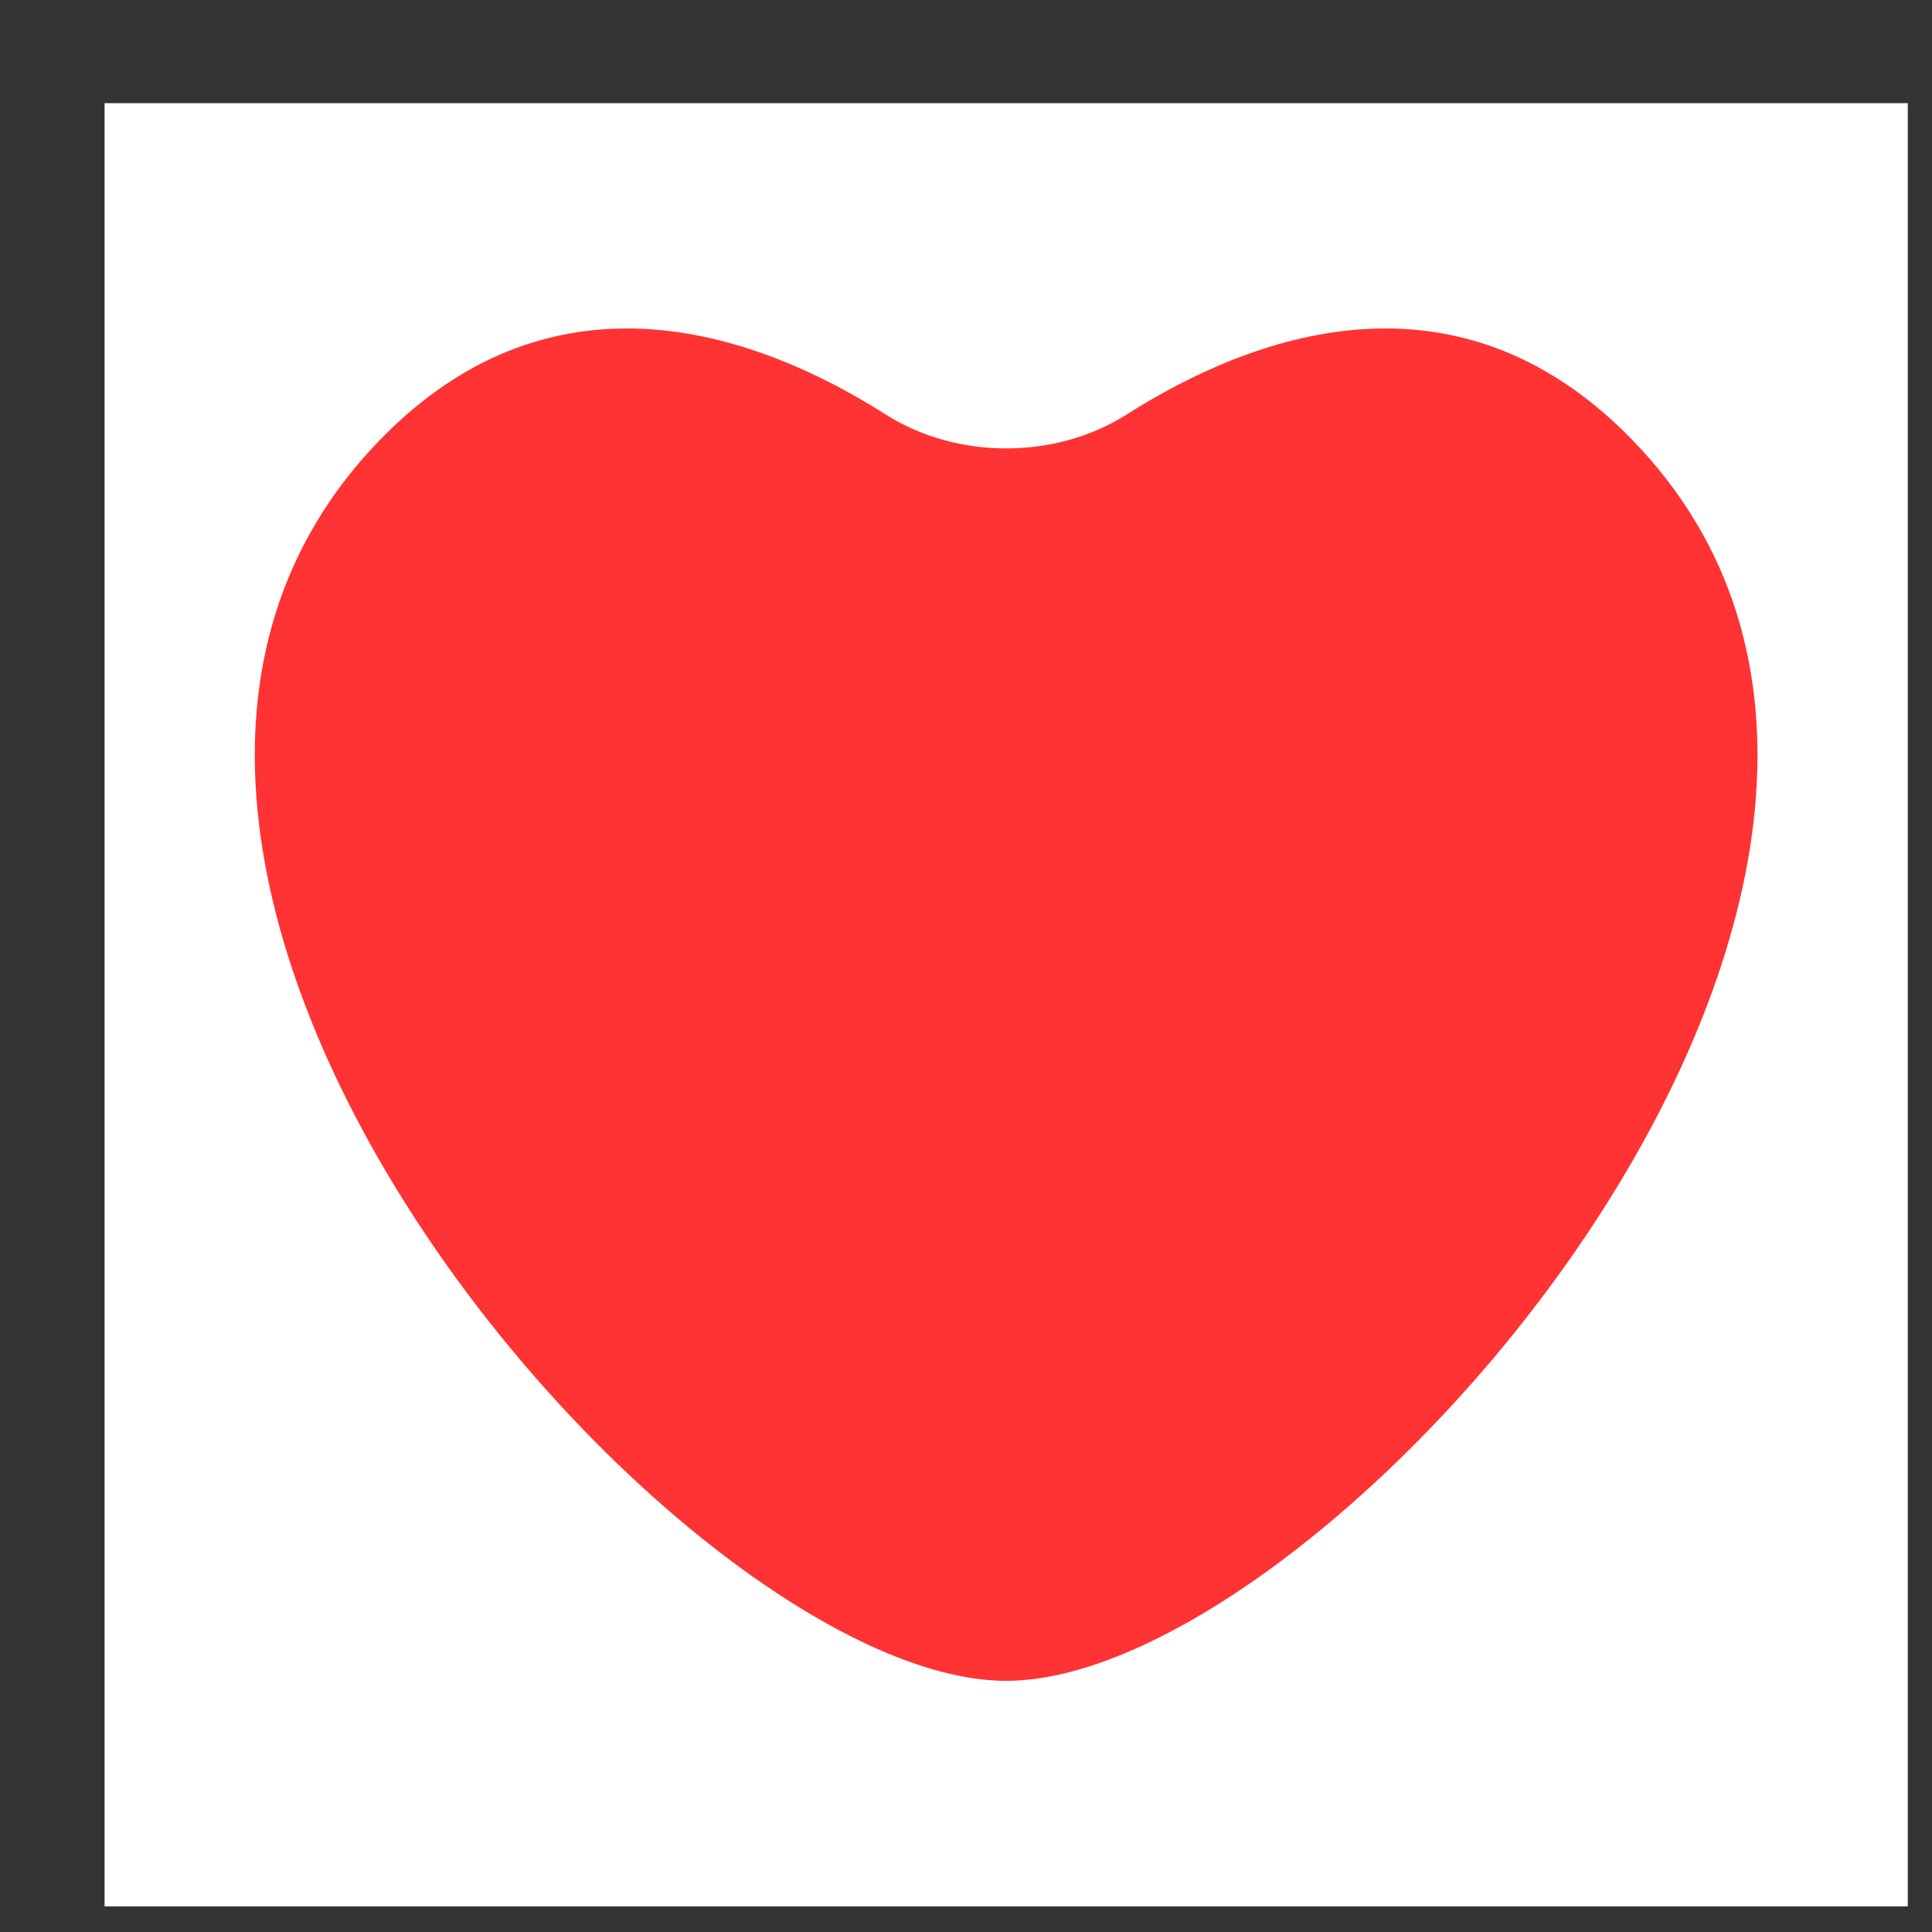
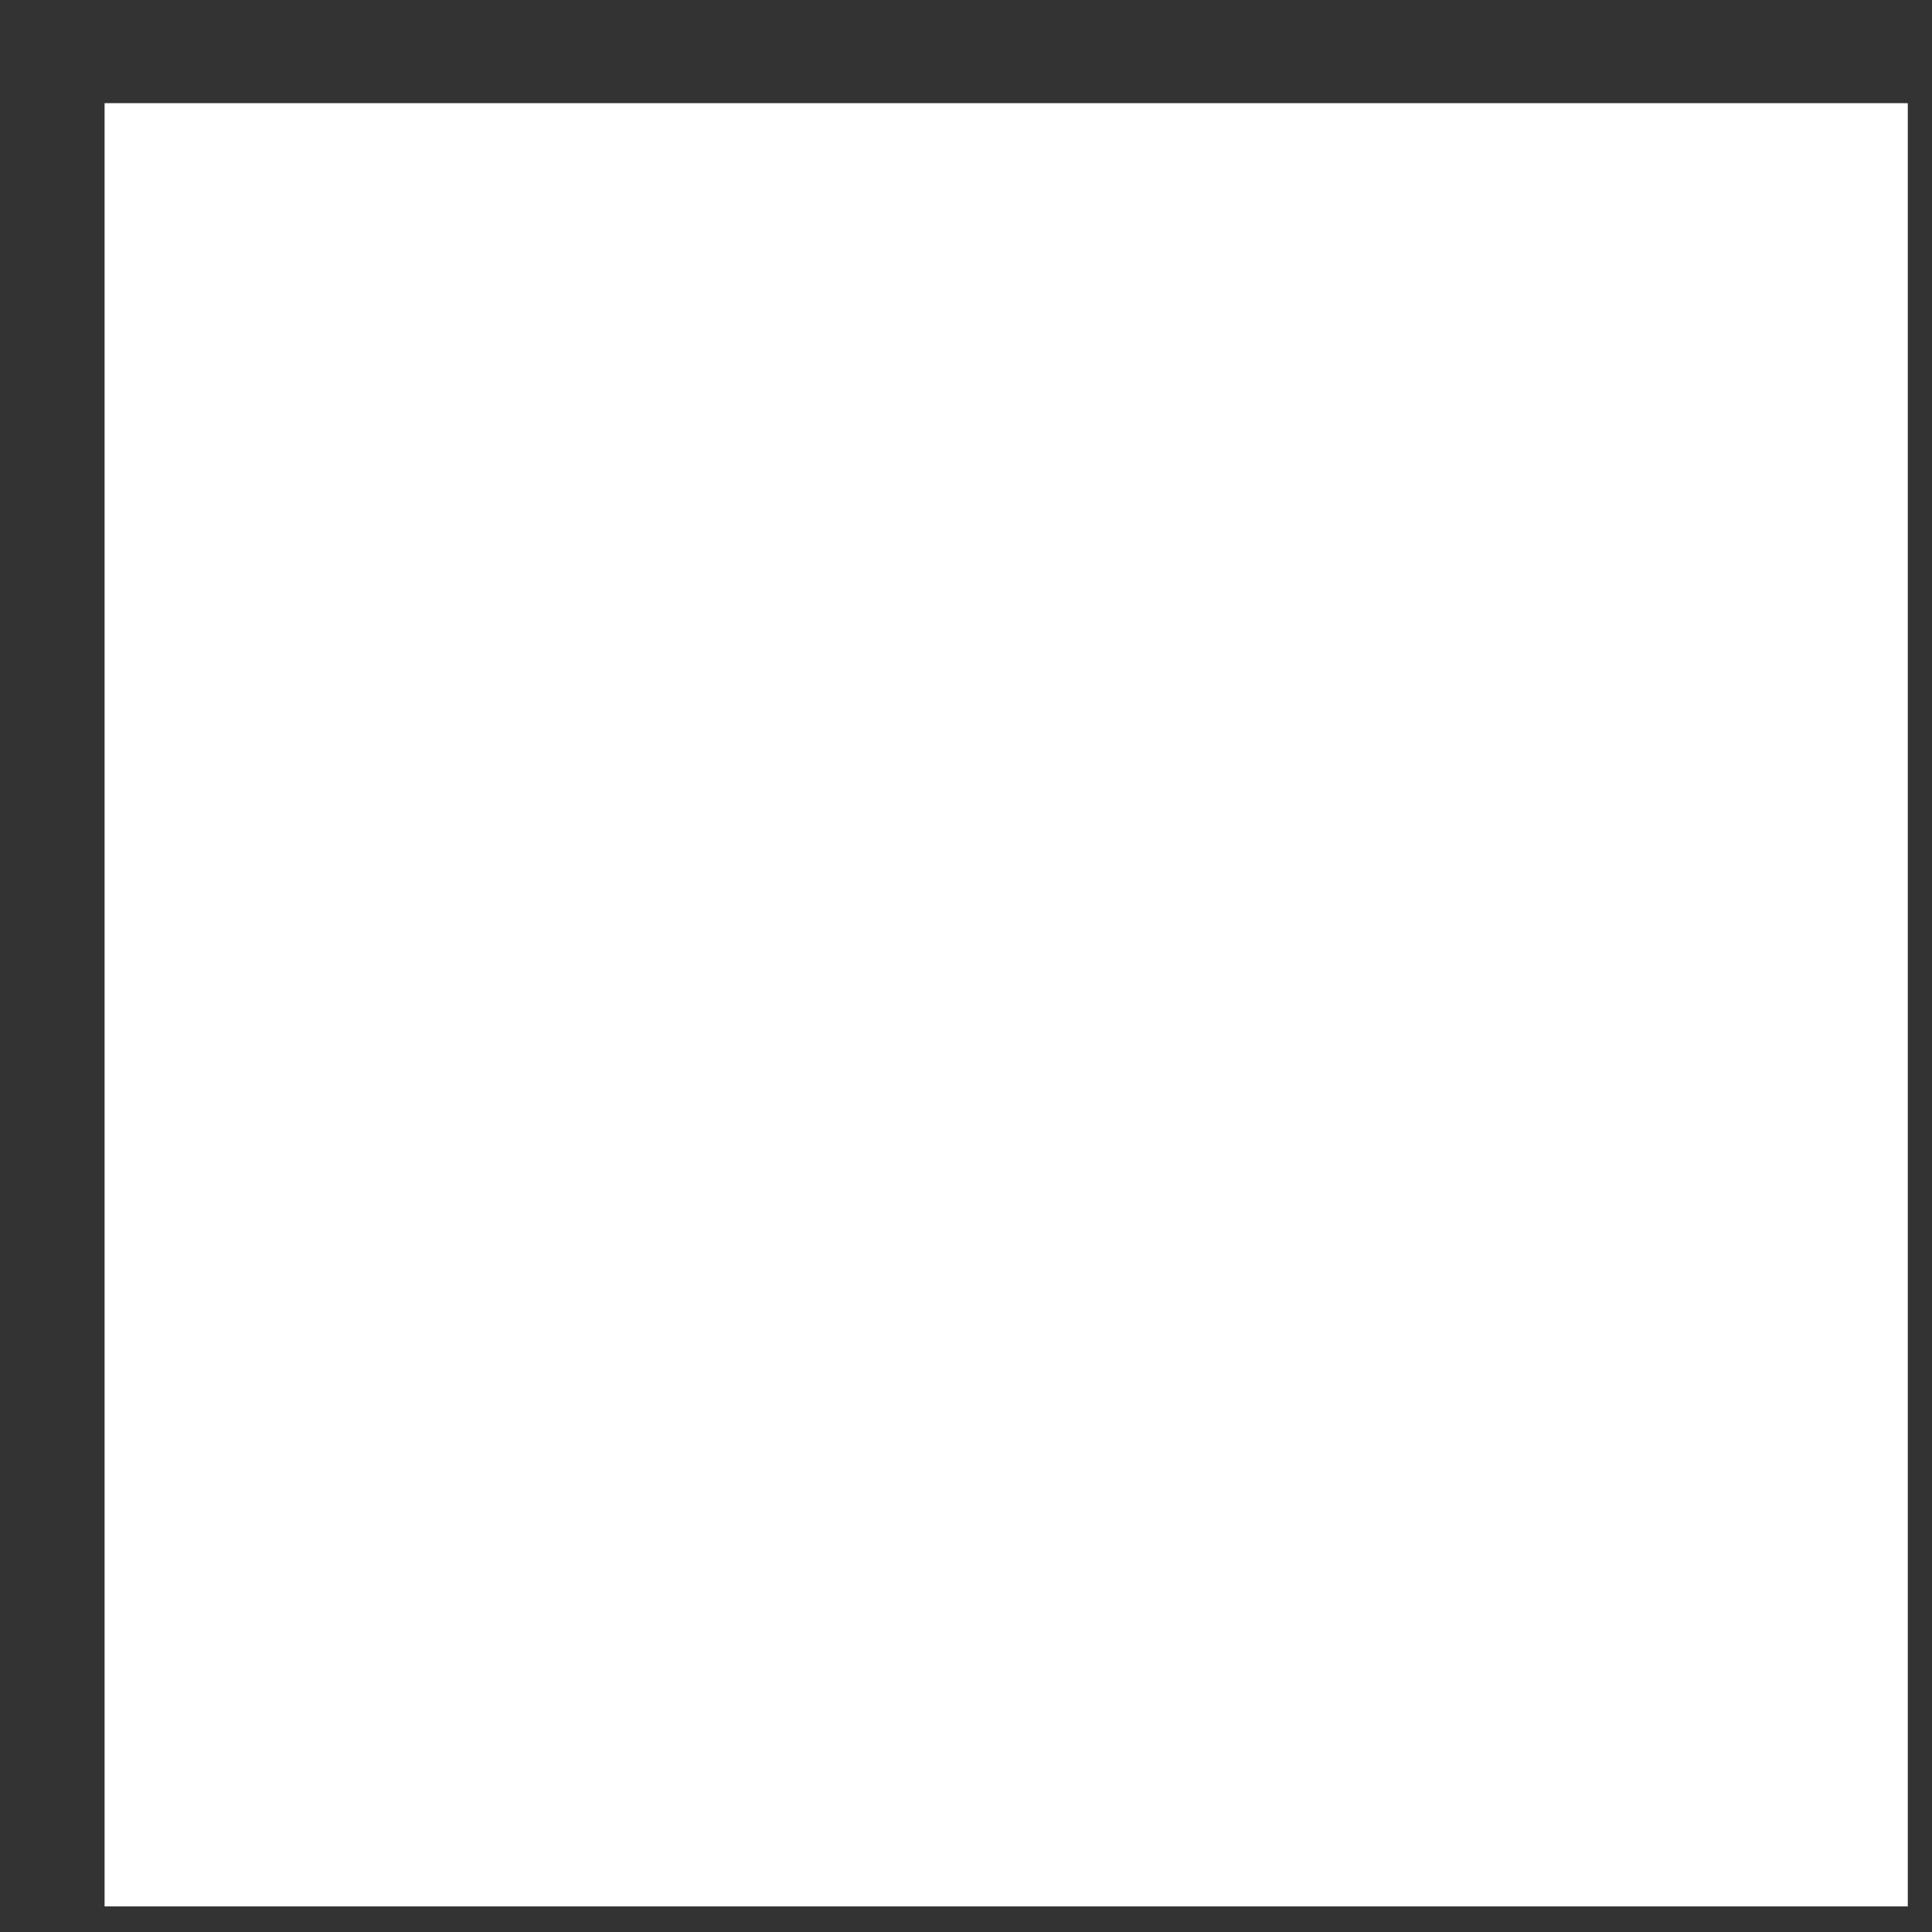
<svg xmlns="http://www.w3.org/2000/svg" width="15" height="15" viewBox="0 0 15 15" fill="none">
  <rect x="0" y="0" width="15" height="15" fill="#333333" stroke="none" />
  <rect width="14" height="14" transform="translate(0.812 0.801)" fill="white" />
-   <path d="M12.66 3.402C11.299 2.014 9.722 2.599 8.746 3.219C8.194 3.569 7.43 3.569 6.878 3.219C5.902 2.599 4.325 2.014 2.963 3.402C-0.269 6.699 5.274 13.05 7.812 13.05C10.349 13.05 15.893 6.699 12.66 3.402Z" fill="#FF3333" />
</svg>